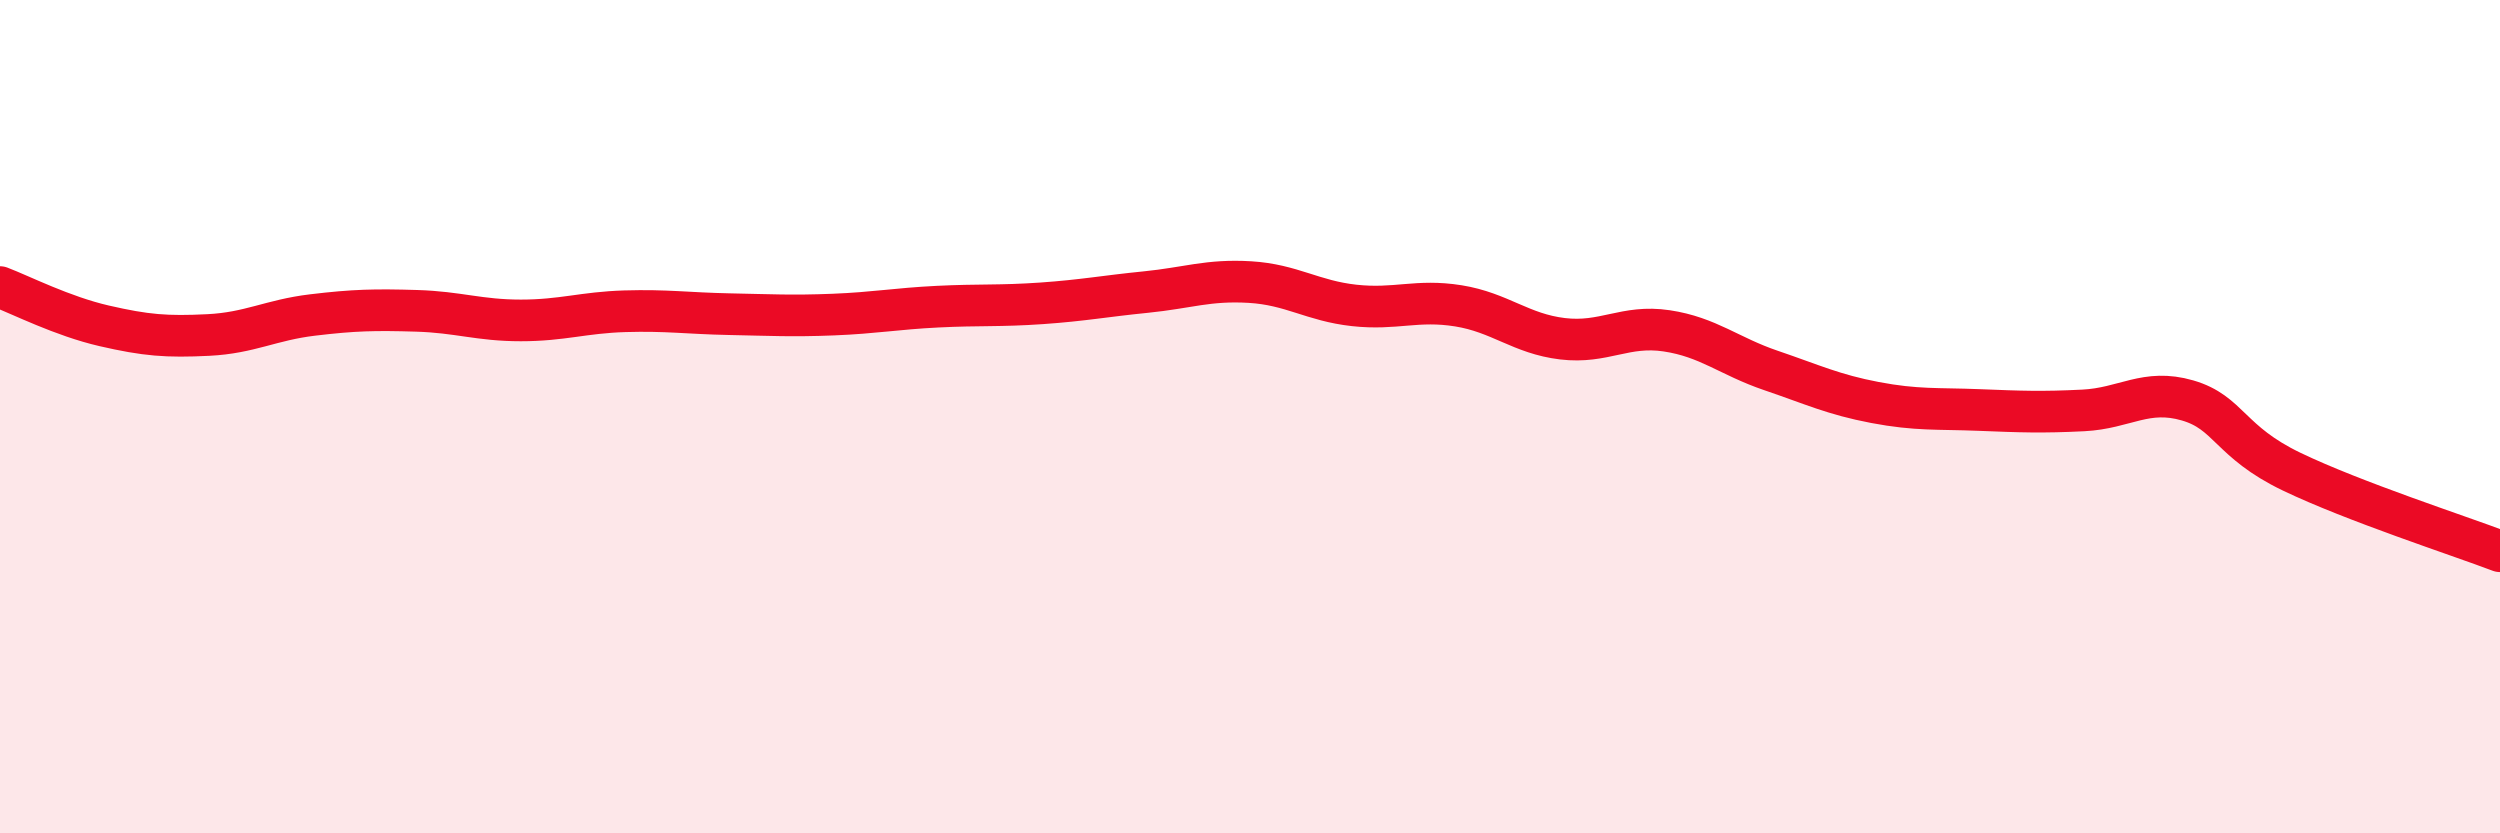
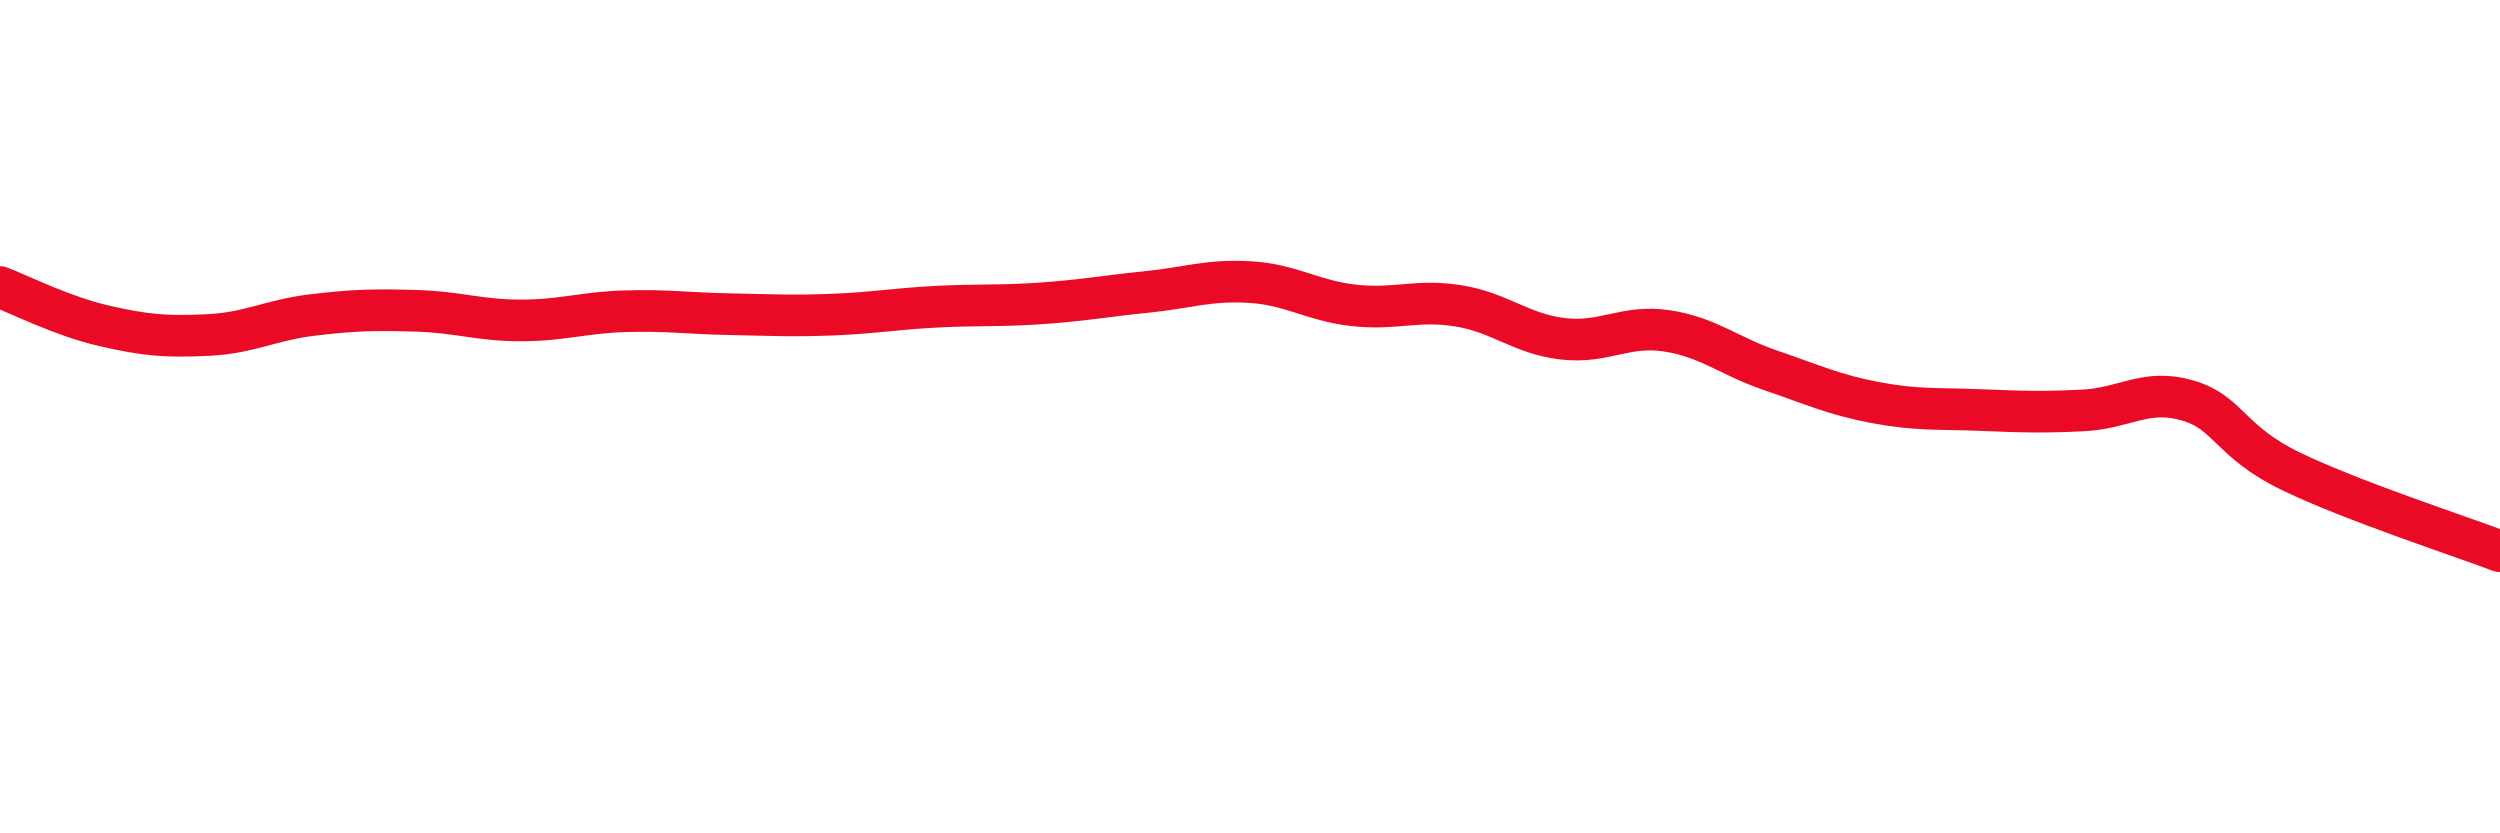
<svg xmlns="http://www.w3.org/2000/svg" width="60" height="20" viewBox="0 0 60 20">
-   <path d="M 0,6.89 C 0.5,7.08 1.5,7.59 2.5,7.82 C 3.5,8.05 4,8.09 5,8.04 C 6,7.99 6.5,7.68 7.5,7.56 C 8.5,7.44 9,7.43 10,7.46 C 11,7.49 11.5,7.69 12.5,7.69 C 13.5,7.69 14,7.5 15,7.47 C 16,7.44 16.5,7.52 17.5,7.54 C 18.5,7.56 19,7.59 20,7.55 C 21,7.51 21.5,7.41 22.5,7.36 C 23.5,7.31 24,7.35 25,7.28 C 26,7.21 26.5,7.11 27.5,7.01 C 28.5,6.91 29,6.71 30,6.77 C 31,6.83 31.5,7.22 32.5,7.33 C 33.5,7.44 34,7.18 35,7.34 C 36,7.5 36.5,8.01 37.5,8.13 C 38.5,8.25 39,7.79 40,7.94 C 41,8.09 41.5,8.55 42.5,8.89 C 43.5,9.23 44,9.47 45,9.66 C 46,9.85 46.5,9.8 47.5,9.84 C 48.5,9.88 49,9.9 50,9.85 C 51,9.8 51.5,9.32 52.5,9.61 C 53.5,9.9 53.5,10.6 55,11.32 C 56.5,12.04 59,12.85 60,13.23L60 20L0 20Z" fill="#EB0A25" opacity="0.1" stroke-linecap="round" stroke-linejoin="round" />
  <path d="M 0,6.89 C 0.5,7.08 1.5,7.59 2.5,7.82 C 3.5,8.05 4,8.09 5,8.04 C 6,7.99 6.5,7.68 7.5,7.56 C 8.5,7.44 9,7.43 10,7.46 C 11,7.49 11.5,7.69 12.5,7.69 C 13.5,7.69 14,7.5 15,7.47 C 16,7.44 16.5,7.52 17.5,7.54 C 18.5,7.56 19,7.59 20,7.55 C 21,7.51 21.5,7.41 22.5,7.36 C 23.5,7.31 24,7.35 25,7.28 C 26,7.21 26.5,7.11 27.5,7.01 C 28.5,6.91 29,6.71 30,6.77 C 31,6.83 31.5,7.22 32.5,7.33 C 33.5,7.44 34,7.18 35,7.34 C 36,7.5 36.5,8.01 37.5,8.13 C 38.5,8.25 39,7.79 40,7.94 C 41,8.09 41.5,8.55 42.5,8.89 C 43.5,9.23 44,9.47 45,9.66 C 46,9.85 46.5,9.8 47.5,9.84 C 48.5,9.88 49,9.9 50,9.85 C 51,9.8 51.5,9.32 52.5,9.61 C 53.5,9.9 53.5,10.6 55,11.32 C 56.5,12.04 59,12.85 60,13.23" stroke="#EB0A25" stroke-width="1" fill="none" stroke-linecap="round" stroke-linejoin="round" />
</svg>